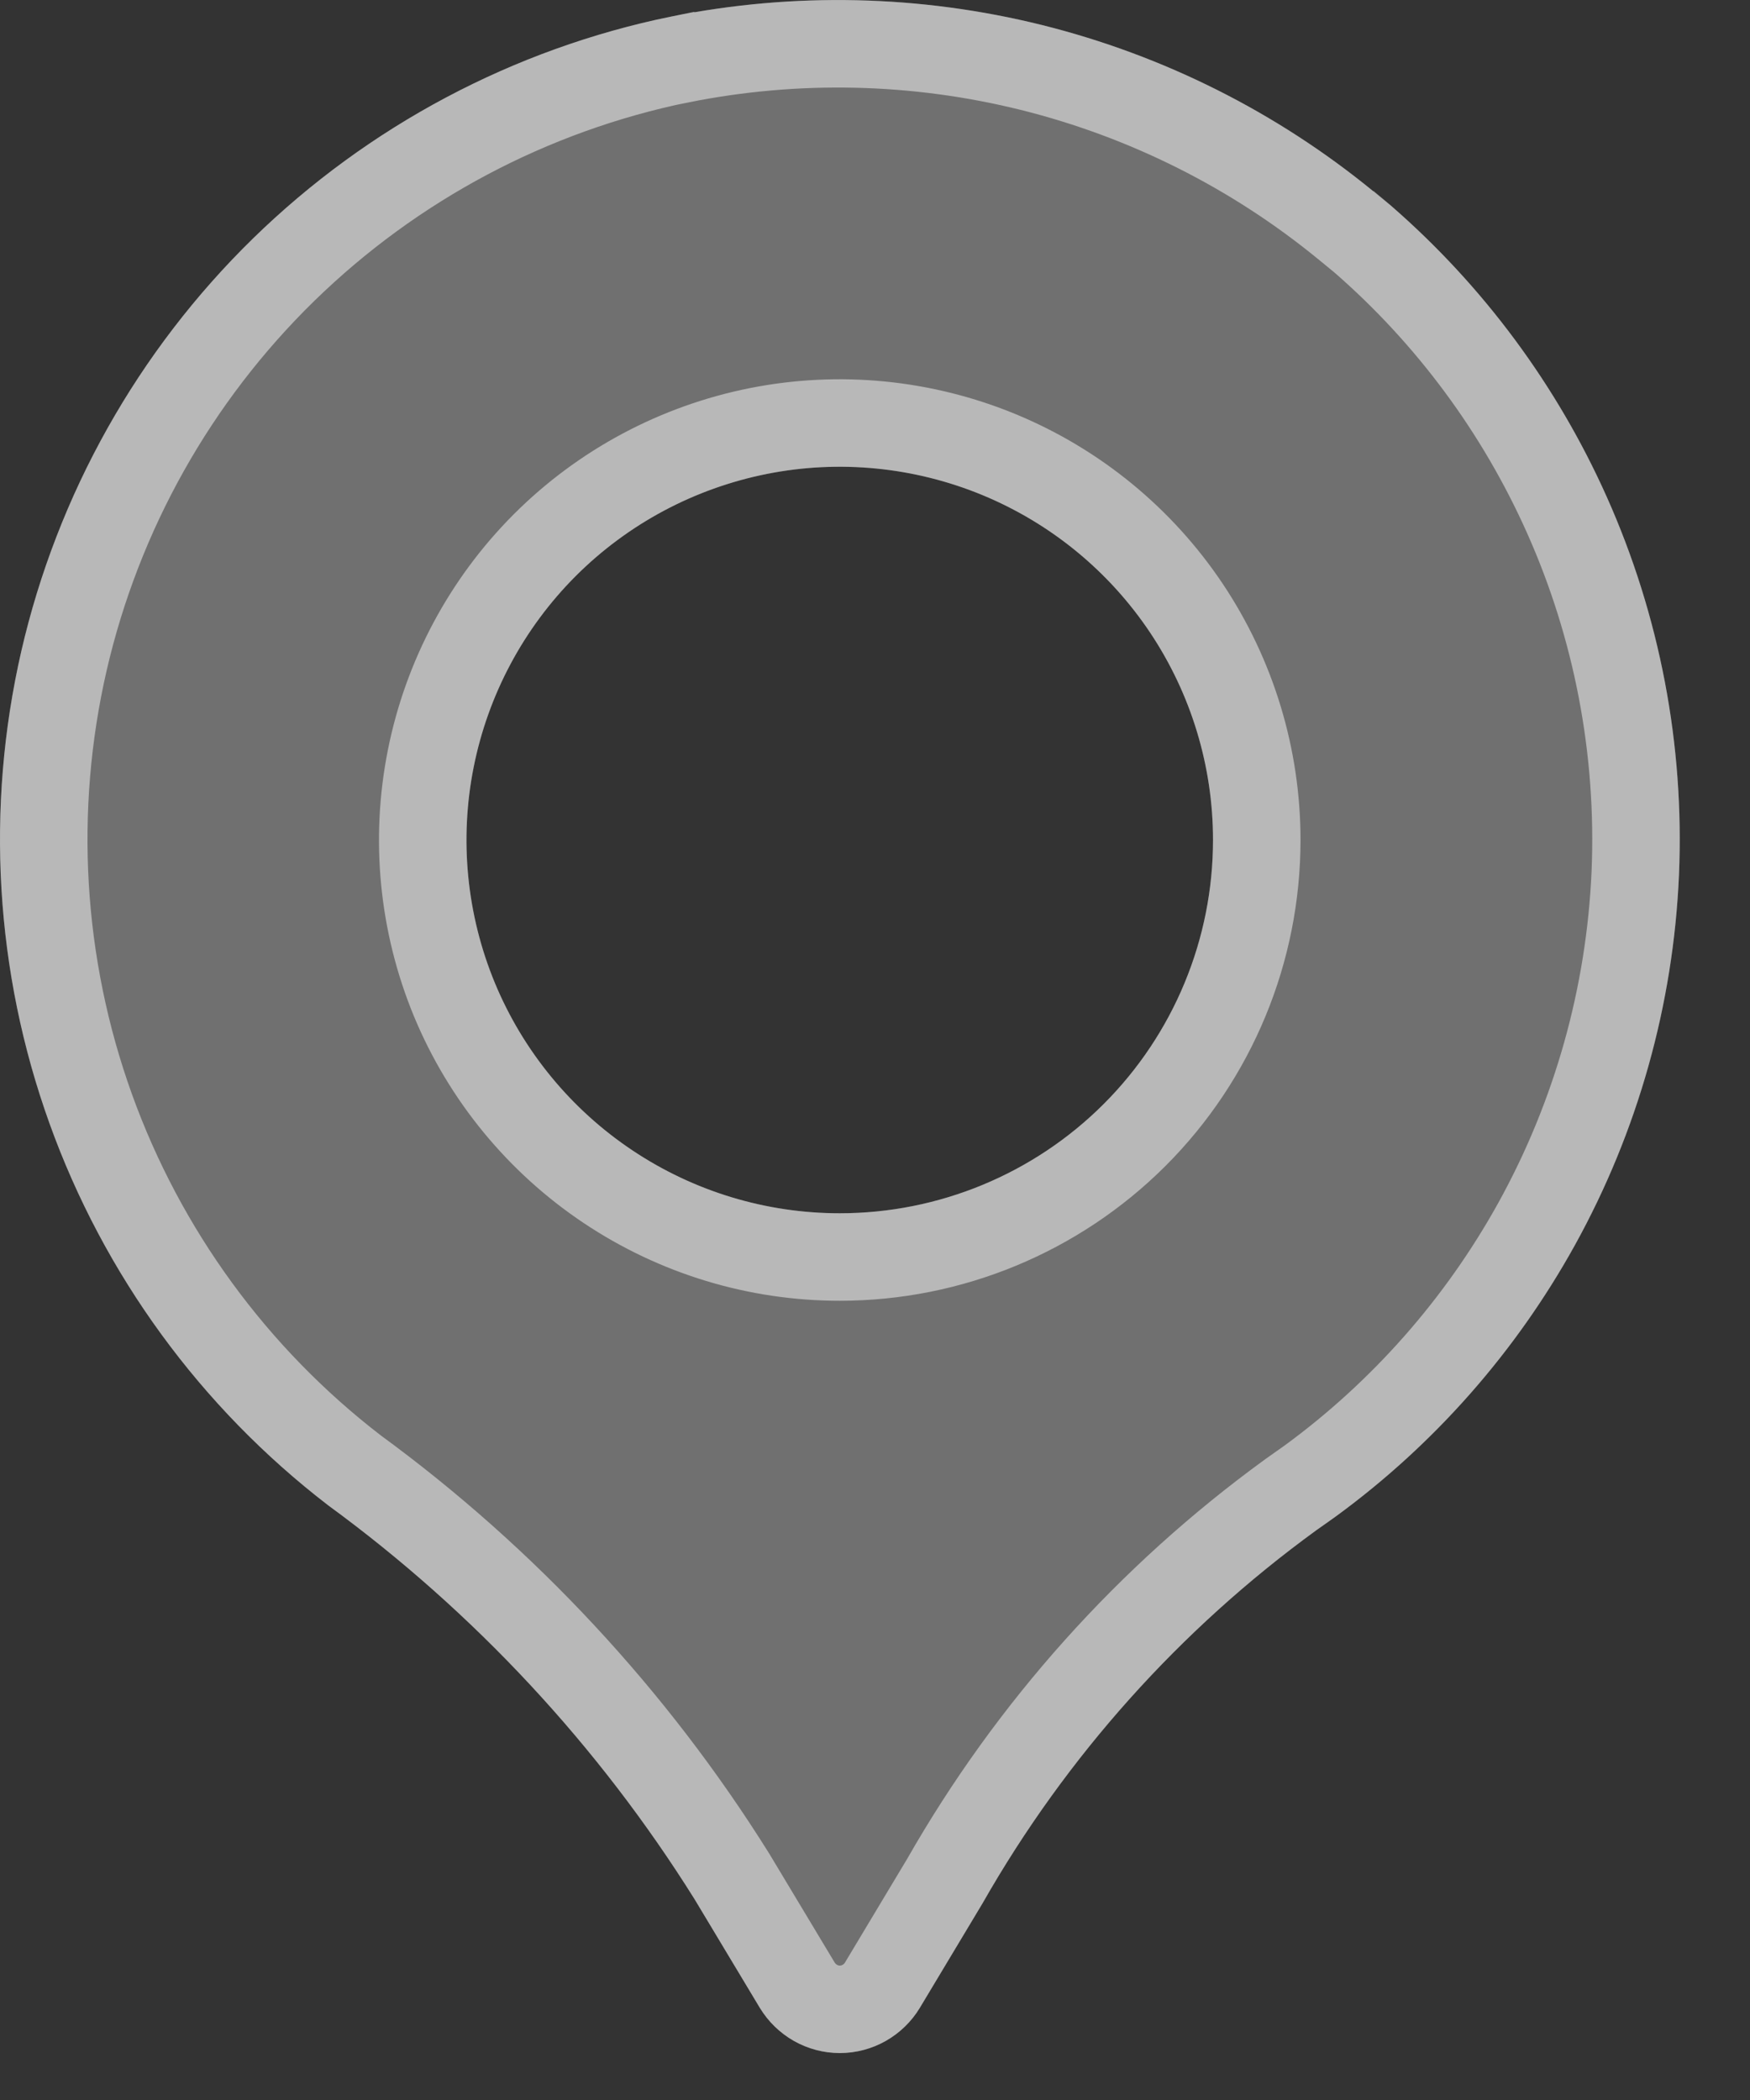
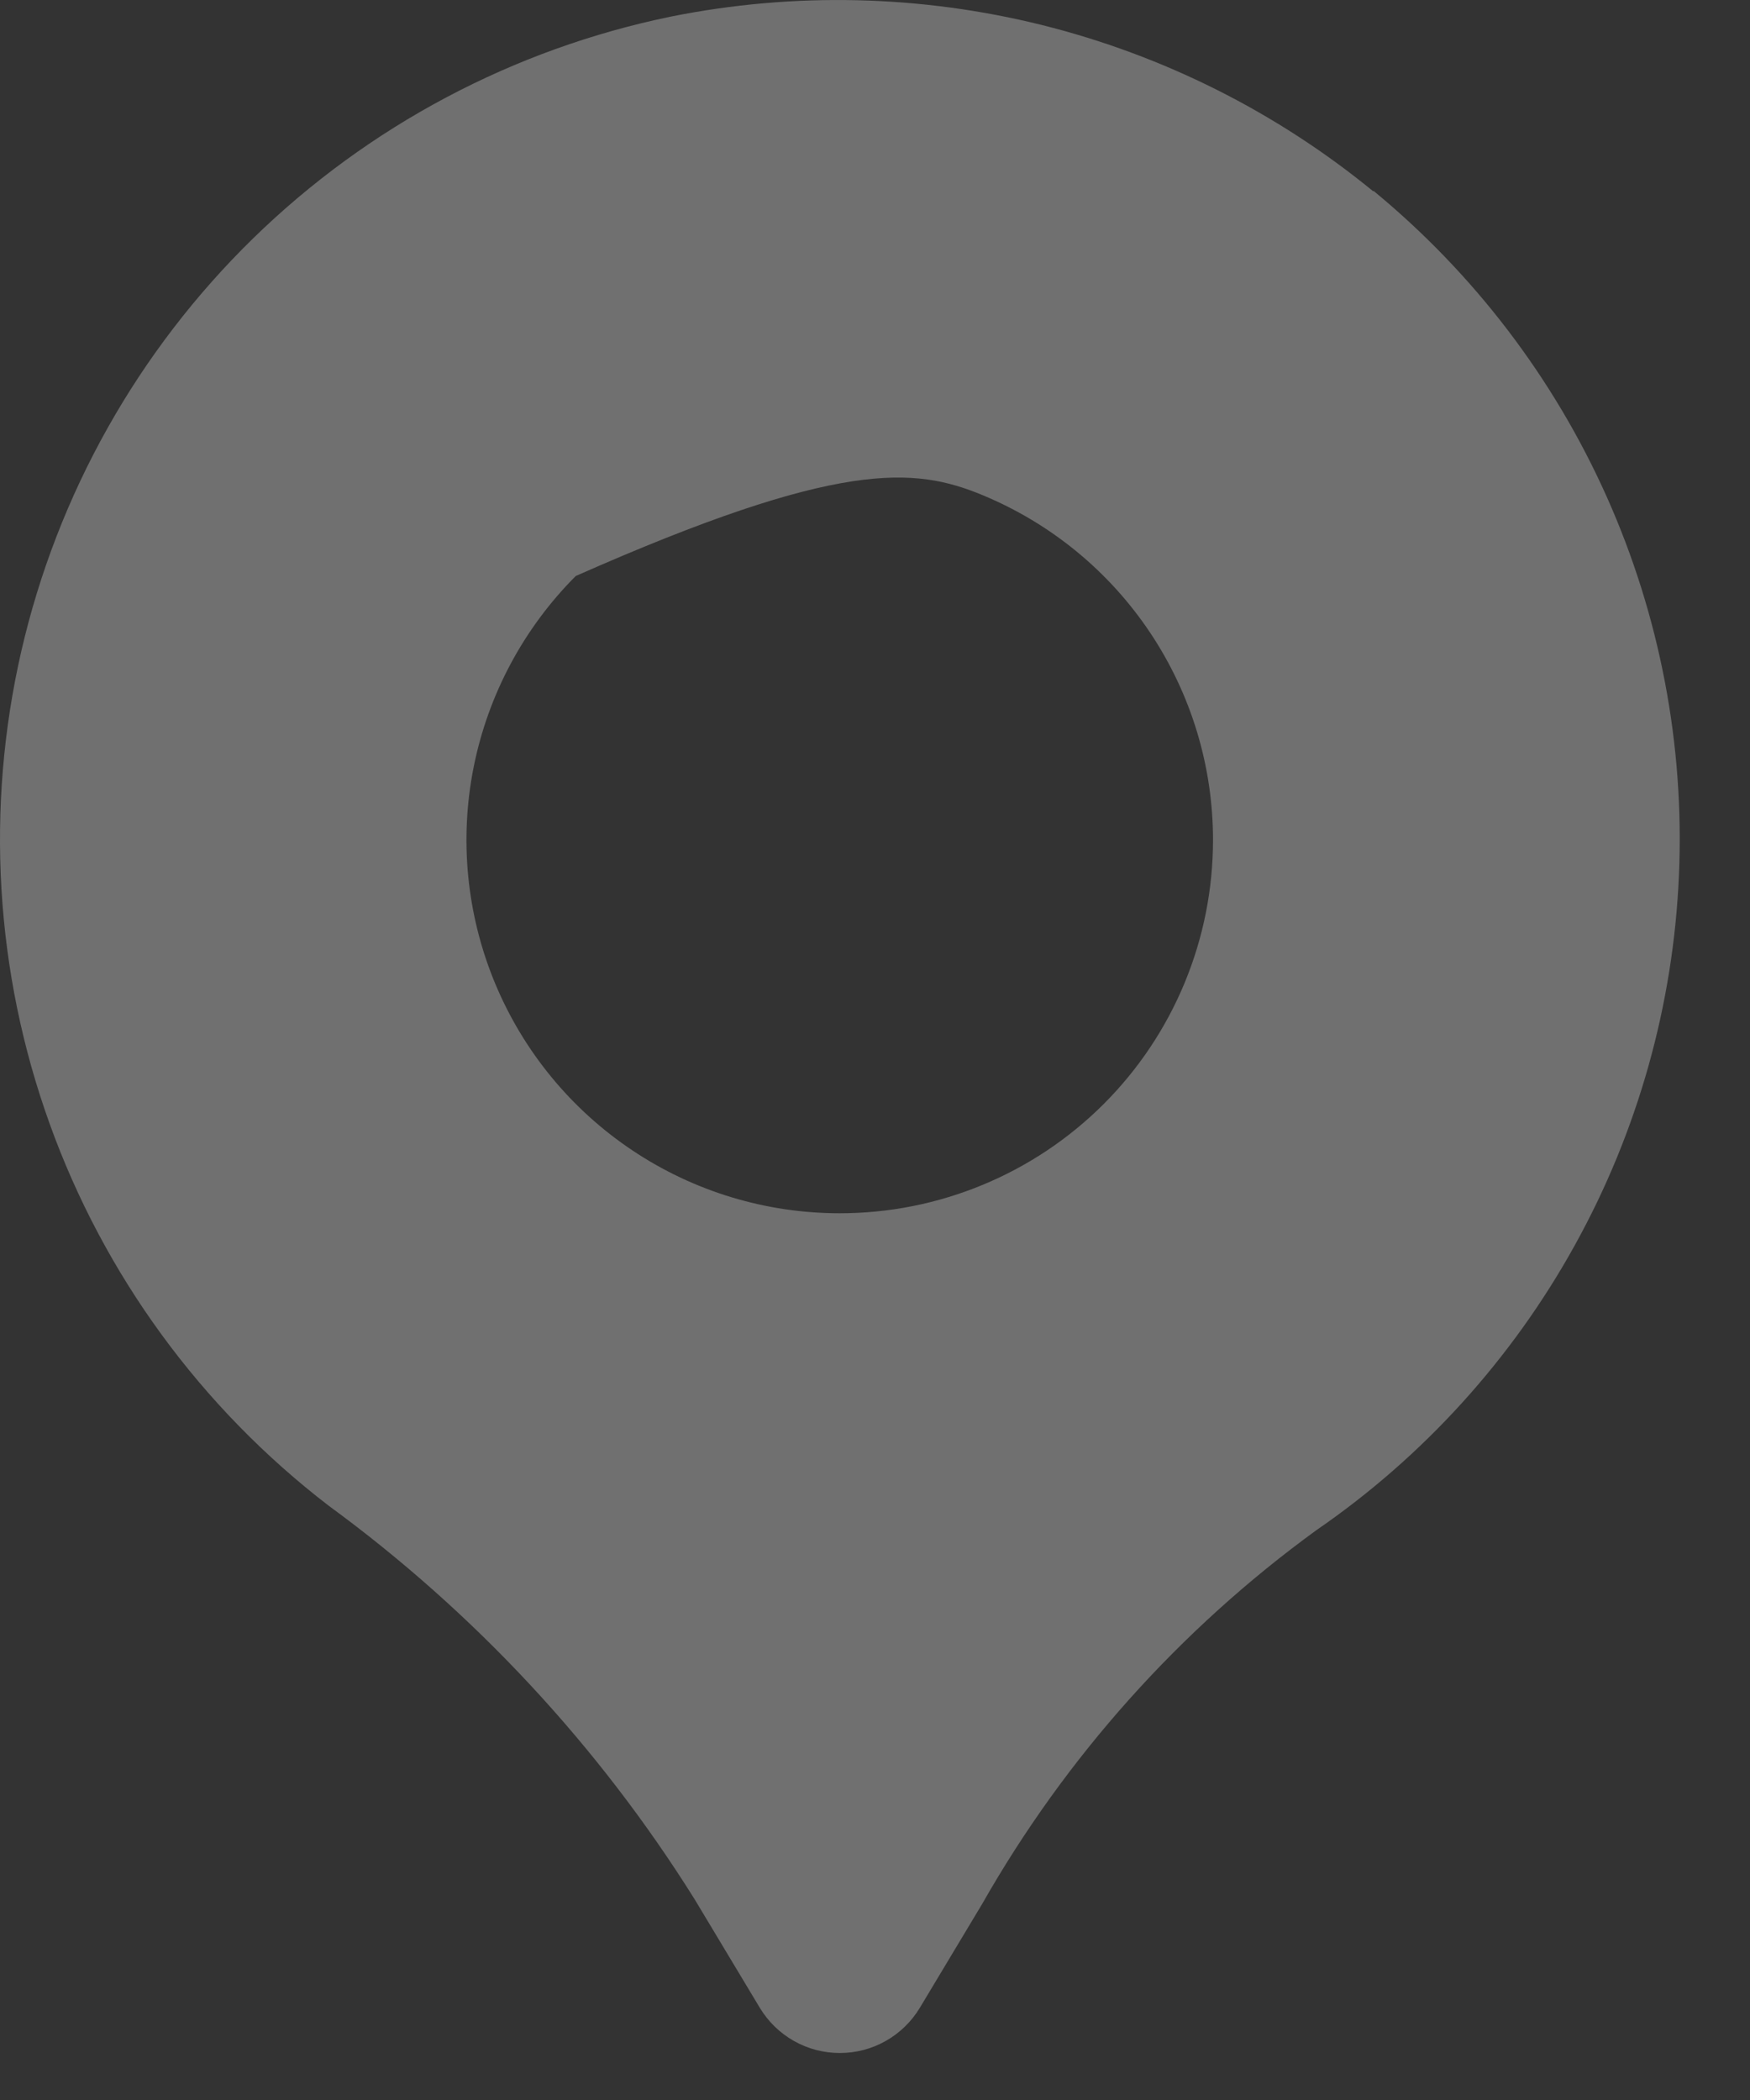
<svg xmlns="http://www.w3.org/2000/svg" width="20" height="24" viewBox="0 0 20 24" fill="none">
  <rect x="0" y="0" width="20" height="24" fill="#333333" stroke="none" />
-   <path d="M15.695 2.187C14.589 1.281 13.295 0.632 11.908 0.286C10.52 -0.059 9.073 -0.092 7.671 0.189C5.868 0.559 4.21 1.439 2.893 2.724C1.576 4.01 0.657 5.647 0.244 7.44C-0.168 9.234 -0.057 11.108 0.566 12.839C1.188 14.571 2.296 16.087 3.756 17.208C5.423 18.428 6.842 19.954 7.938 21.705L8.684 22.947C8.779 23.104 8.913 23.235 9.073 23.325C9.233 23.416 9.414 23.463 9.598 23.463C9.782 23.463 9.963 23.416 10.123 23.325C10.283 23.235 10.417 23.104 10.512 22.947L11.228 21.754C12.182 20.077 13.483 18.623 15.044 17.488C16.268 16.646 17.279 15.531 17.998 14.231C18.718 12.931 19.125 11.482 19.188 9.998C19.252 8.513 18.969 7.035 18.363 5.678C17.757 4.322 16.844 3.125 15.697 2.181L15.695 2.187ZM9.597 13.866C8.753 13.866 7.928 13.616 7.227 13.147C6.525 12.678 5.979 12.012 5.656 11.233C5.333 10.453 5.248 9.595 5.413 8.768C5.578 7.94 5.984 7.18 6.58 6.583C7.177 5.987 7.937 5.581 8.765 5.416C9.592 5.251 10.45 5.336 11.23 5.659C12.009 5.982 12.675 6.528 13.144 7.23C13.613 7.932 13.863 8.756 13.863 9.6C13.863 10.732 13.414 11.817 12.614 12.617C11.814 13.417 10.729 13.866 9.597 13.866Z" fill="white" fill-opacity="0.3" />
-   <path d="M7.77 0.68C9.099 0.413 10.471 0.444 11.787 0.771C13.103 1.099 14.33 1.714 15.379 2.573L15.573 2.732C16.57 3.599 17.366 4.674 17.906 5.882C18.481 7.168 18.748 8.57 18.689 9.977C18.628 11.383 18.242 12.757 17.561 13.989C16.921 15.144 16.039 16.146 14.976 16.924L14.761 17.076L14.75 17.084C13.135 18.258 11.788 19.762 10.799 21.497L10.084 22.689C10.034 22.772 9.962 22.841 9.877 22.89C9.792 22.938 9.695 22.964 9.598 22.964C9.5 22.964 9.404 22.938 9.319 22.89C9.234 22.841 9.163 22.772 9.112 22.689L8.366 21.447L8.361 21.439C7.232 19.635 5.769 18.061 4.051 16.804C2.671 15.743 1.625 14.308 1.036 12.67C0.446 11.029 0.341 9.252 0.731 7.553C1.123 5.853 1.994 4.301 3.242 3.082C4.49 1.864 6.061 1.029 7.769 0.679L7.77 0.68ZM11.421 5.197C10.55 4.837 9.592 4.742 8.667 4.926C7.743 5.11 6.893 5.563 6.227 6.229C5.56 6.896 5.107 7.746 4.923 8.67C4.739 9.594 4.833 10.553 5.193 11.424C5.554 12.295 6.166 13.039 6.949 13.562C7.733 14.086 8.654 14.366 9.597 14.366C10.861 14.366 12.073 13.864 12.967 12.971C13.861 12.077 14.363 10.864 14.363 9.6C14.363 8.657 14.083 7.736 13.56 6.952C13.036 6.168 12.292 5.558 11.421 5.197Z" stroke="white" stroke-opacity="0.5" />
+   <path d="M15.695 2.187C14.589 1.281 13.295 0.632 11.908 0.286C10.52 -0.059 9.073 -0.092 7.671 0.189C5.868 0.559 4.21 1.439 2.893 2.724C1.576 4.01 0.657 5.647 0.244 7.44C-0.168 9.234 -0.057 11.108 0.566 12.839C1.188 14.571 2.296 16.087 3.756 17.208C5.423 18.428 6.842 19.954 7.938 21.705L8.684 22.947C8.779 23.104 8.913 23.235 9.073 23.325C9.233 23.416 9.414 23.463 9.598 23.463C9.782 23.463 9.963 23.416 10.123 23.325C10.283 23.235 10.417 23.104 10.512 22.947L11.228 21.754C12.182 20.077 13.483 18.623 15.044 17.488C16.268 16.646 17.279 15.531 17.998 14.231C18.718 12.931 19.125 11.482 19.188 9.998C19.252 8.513 18.969 7.035 18.363 5.678C17.757 4.322 16.844 3.125 15.697 2.181L15.695 2.187ZM9.597 13.866C8.753 13.866 7.928 13.616 7.227 13.147C6.525 12.678 5.979 12.012 5.656 11.233C5.333 10.453 5.248 9.595 5.413 8.768C5.578 7.94 5.984 7.18 6.58 6.583C9.592 5.251 10.45 5.336 11.23 5.659C12.009 5.982 12.675 6.528 13.144 7.23C13.613 7.932 13.863 8.756 13.863 9.6C13.863 10.732 13.414 11.817 12.614 12.617C11.814 13.417 10.729 13.866 9.597 13.866Z" fill="white" fill-opacity="0.3" />
</svg>